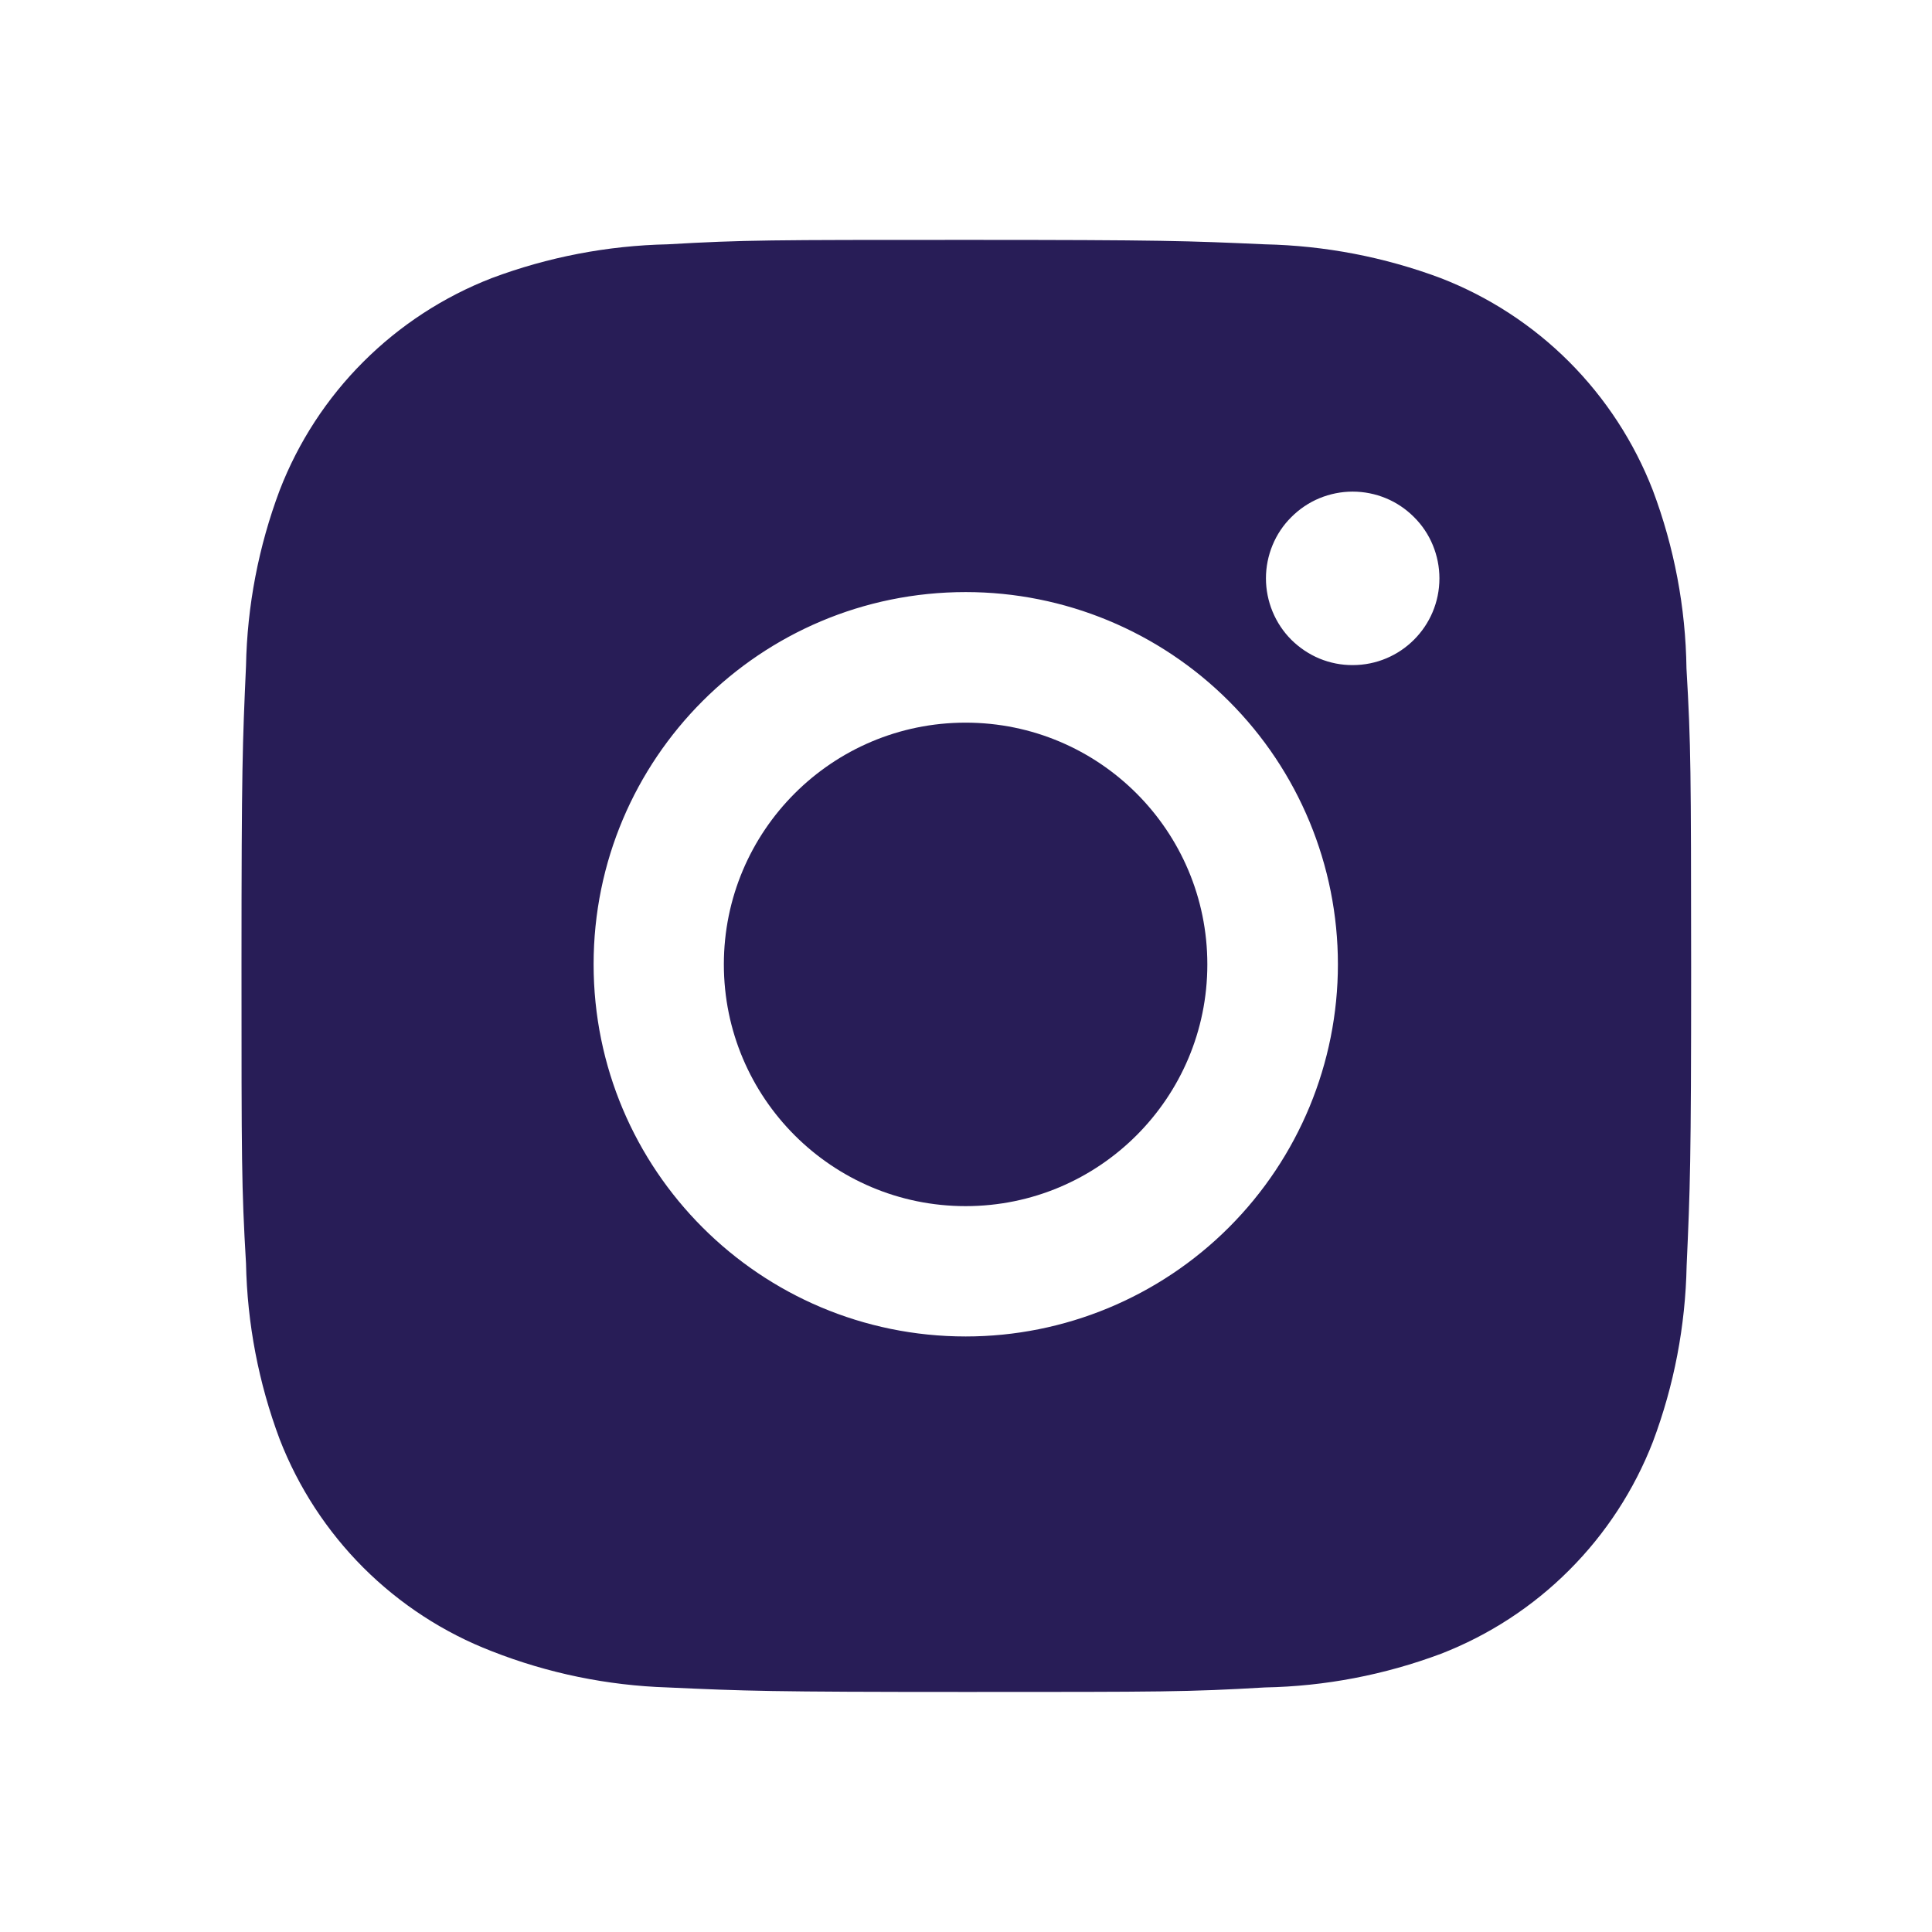
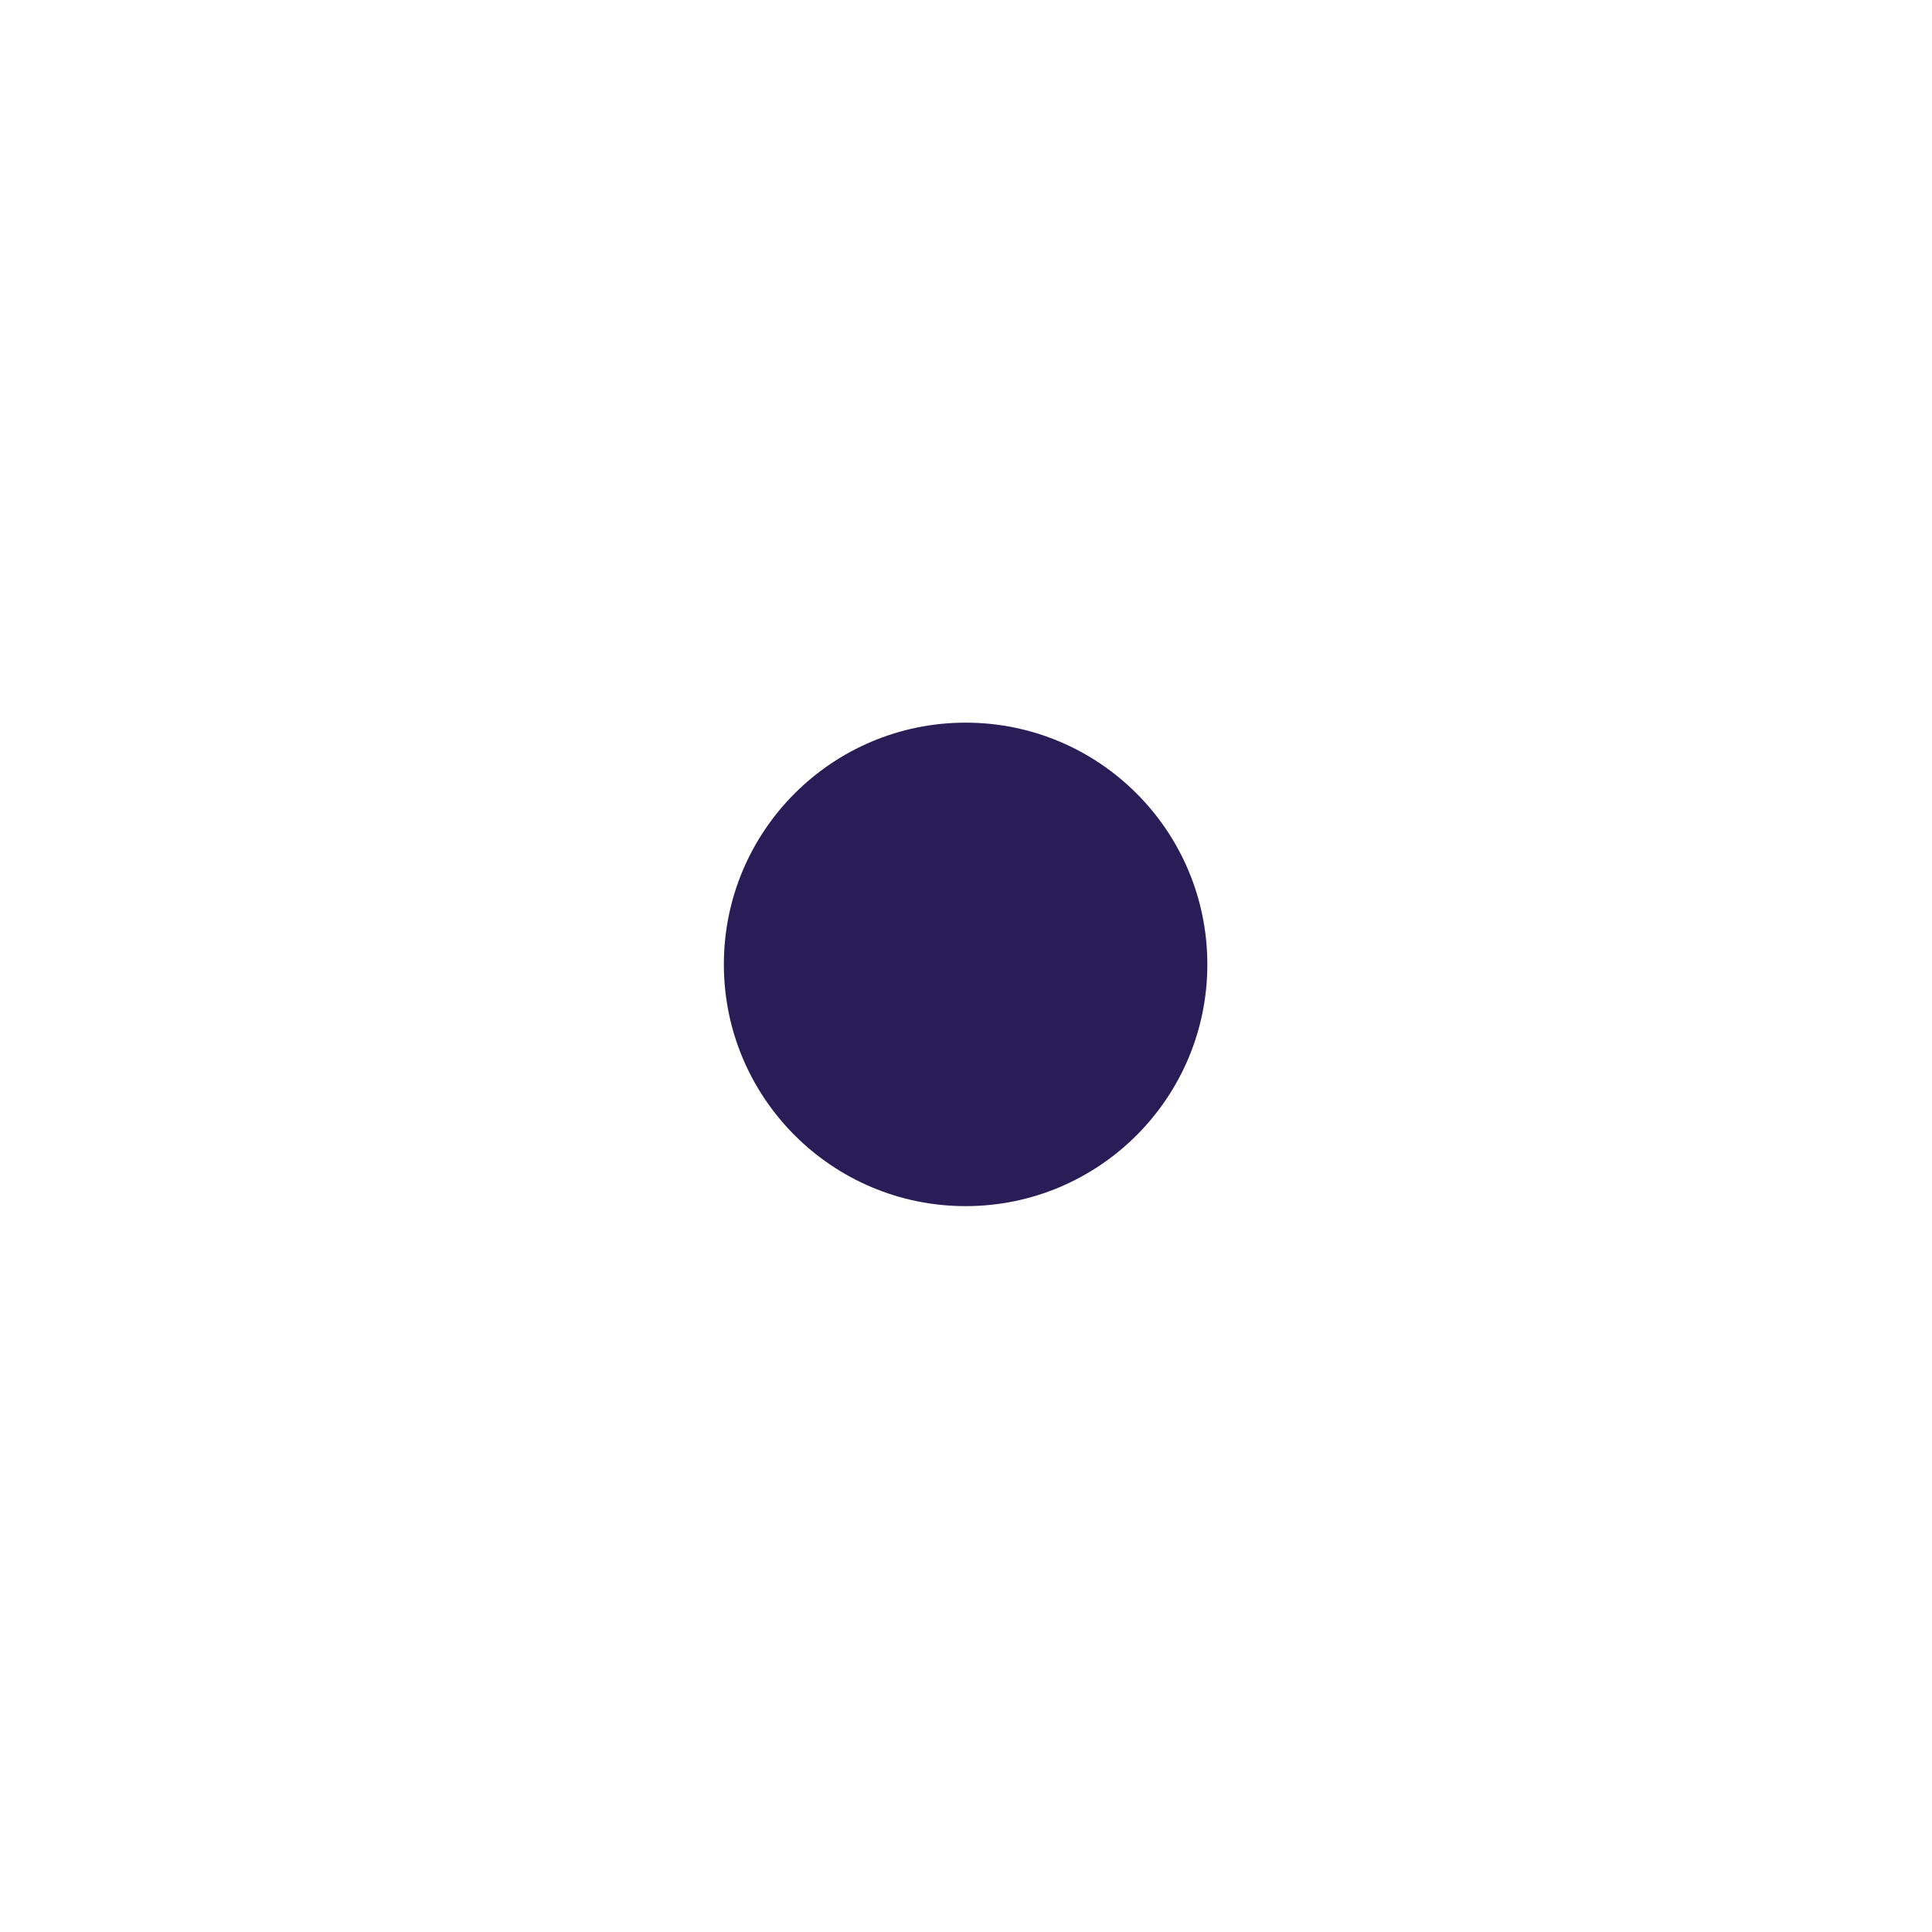
<svg xmlns="http://www.w3.org/2000/svg" width="24" height="24" viewBox="0 0 24 24" fill="none">
-   <path d="M20.95 8.304C20.94 7.547 20.798 6.797 20.531 6.088C20.299 5.491 19.945 4.948 19.492 4.494C19.039 4.041 18.496 3.687 17.898 3.455C17.198 3.193 16.459 3.051 15.712 3.035C14.75 2.992 14.445 2.98 12.003 2.98C9.561 2.98 9.248 2.98 8.293 3.035C7.546 3.051 6.807 3.193 6.108 3.455C5.51 3.687 4.967 4.041 4.514 4.494C4.06 4.947 3.706 5.491 3.475 6.088C3.212 6.788 3.07 7.527 3.056 8.273C3.013 9.236 3 9.541 3 11.983C3 14.425 3 14.738 3.056 15.694C3.071 16.442 3.212 17.18 3.475 17.881C3.707 18.478 4.061 19.021 4.514 19.474C4.968 19.927 5.511 20.281 6.109 20.512C6.806 20.786 7.545 20.938 8.294 20.962C9.257 21.006 9.562 21.018 12.004 21.018C14.446 21.018 14.759 21.018 15.714 20.962C16.461 20.948 17.2 20.806 17.9 20.544C18.498 20.312 19.041 19.958 19.494 19.504C19.947 19.051 20.301 18.508 20.533 17.91C20.796 17.21 20.937 16.473 20.952 15.723C20.995 14.761 21.008 14.457 21.008 12.014C21.006 9.571 21.006 9.261 20.95 8.304ZM11.997 16.602C9.443 16.602 7.374 14.533 7.374 11.979C7.374 9.424 9.443 7.355 11.997 7.355C13.223 7.355 14.399 7.843 15.266 8.71C16.133 9.576 16.62 10.752 16.62 11.979C16.62 13.205 16.133 14.38 15.266 15.247C14.399 16.114 13.223 16.602 11.997 16.602ZM16.804 8.262C16.662 8.263 16.522 8.235 16.391 8.181C16.261 8.127 16.142 8.047 16.041 7.947C15.941 7.847 15.862 7.728 15.808 7.597C15.754 7.466 15.726 7.326 15.726 7.184C15.726 7.043 15.754 6.903 15.808 6.772C15.862 6.641 15.941 6.523 16.042 6.423C16.142 6.323 16.26 6.243 16.391 6.189C16.522 6.135 16.662 6.107 16.803 6.107C16.945 6.107 17.085 6.135 17.216 6.189C17.347 6.243 17.465 6.323 17.565 6.423C17.666 6.523 17.745 6.641 17.799 6.772C17.853 6.903 17.881 7.043 17.881 7.184C17.881 7.78 17.399 8.262 16.804 8.262Z" fill="#281D57" />
  <path d="M11.995 14.983C13.654 14.983 14.998 13.638 14.998 11.98C14.998 10.321 13.654 8.977 11.995 8.977C10.337 8.977 8.992 10.321 8.992 11.98C8.992 13.638 10.337 14.983 11.995 14.983Z" fill="#281D57" />
</svg>